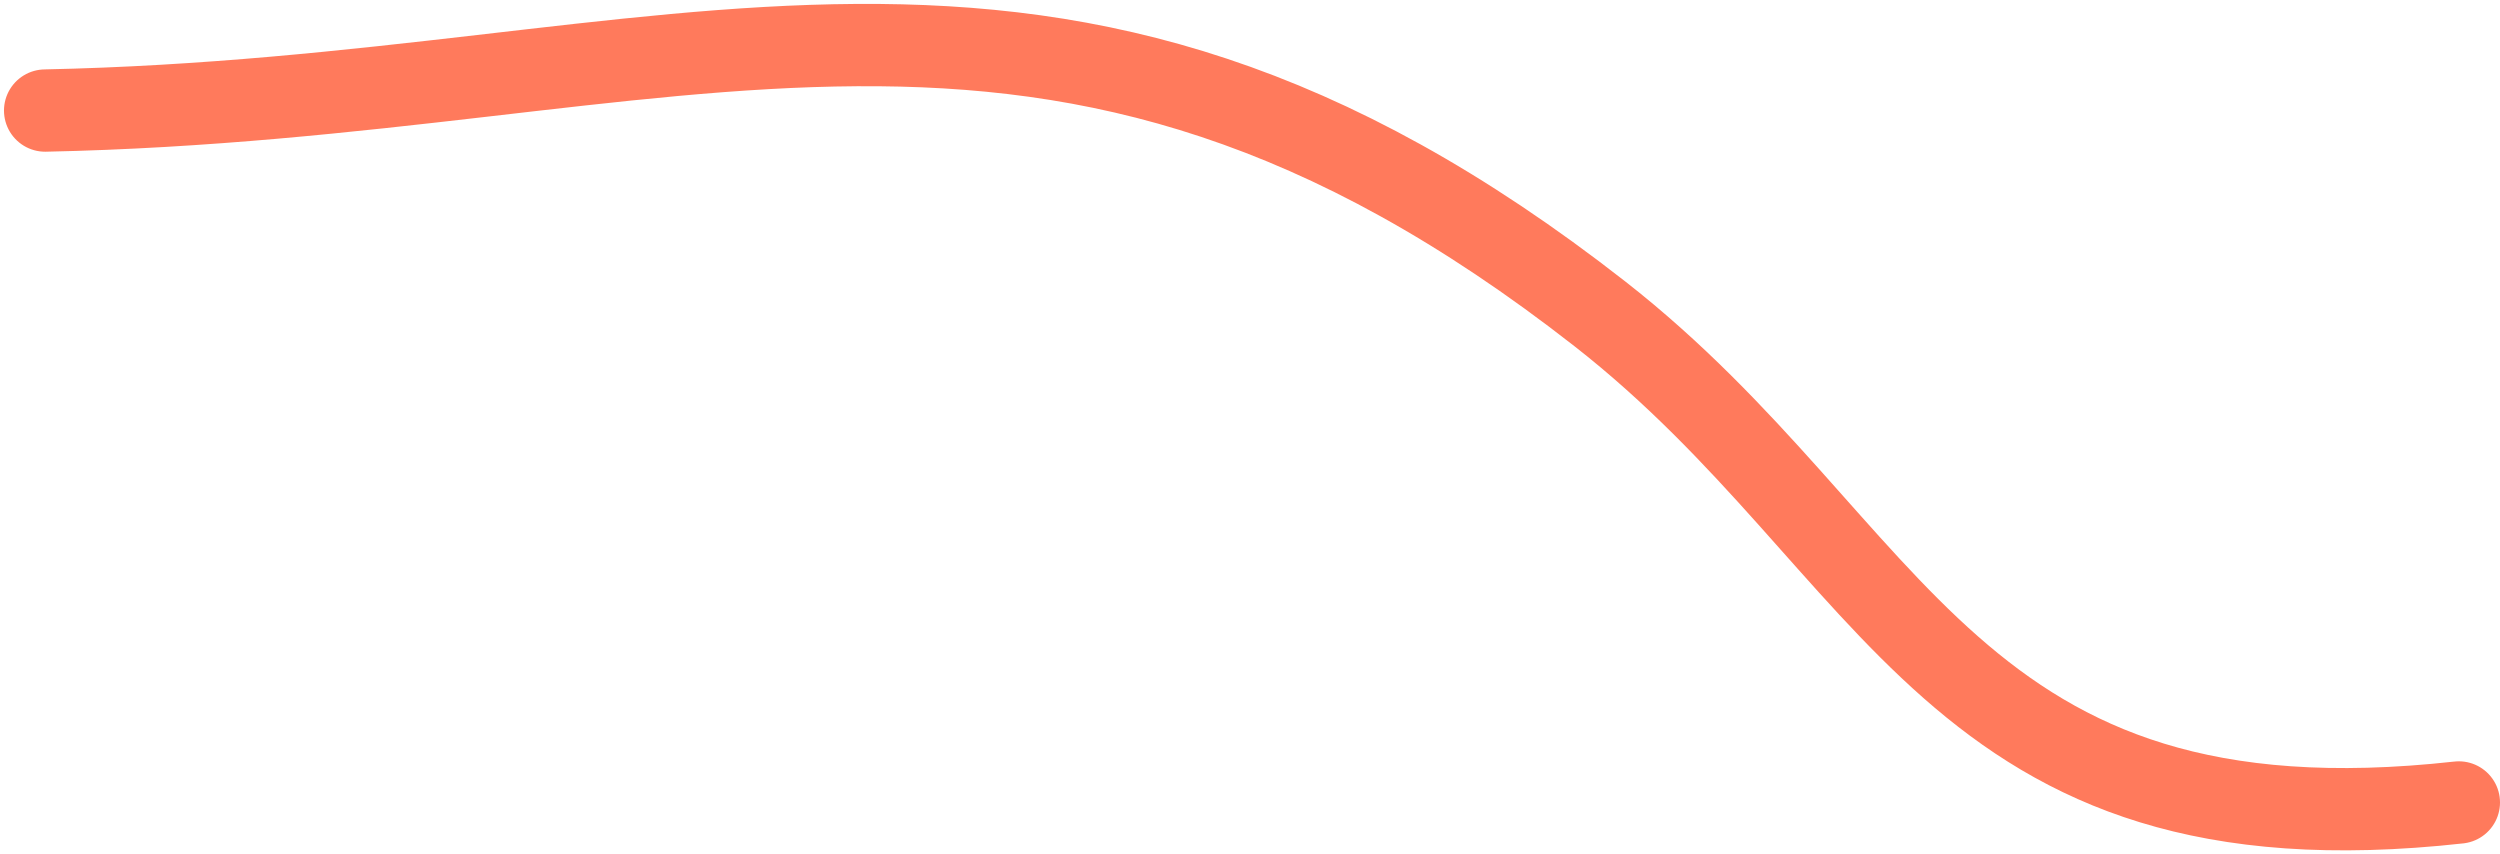
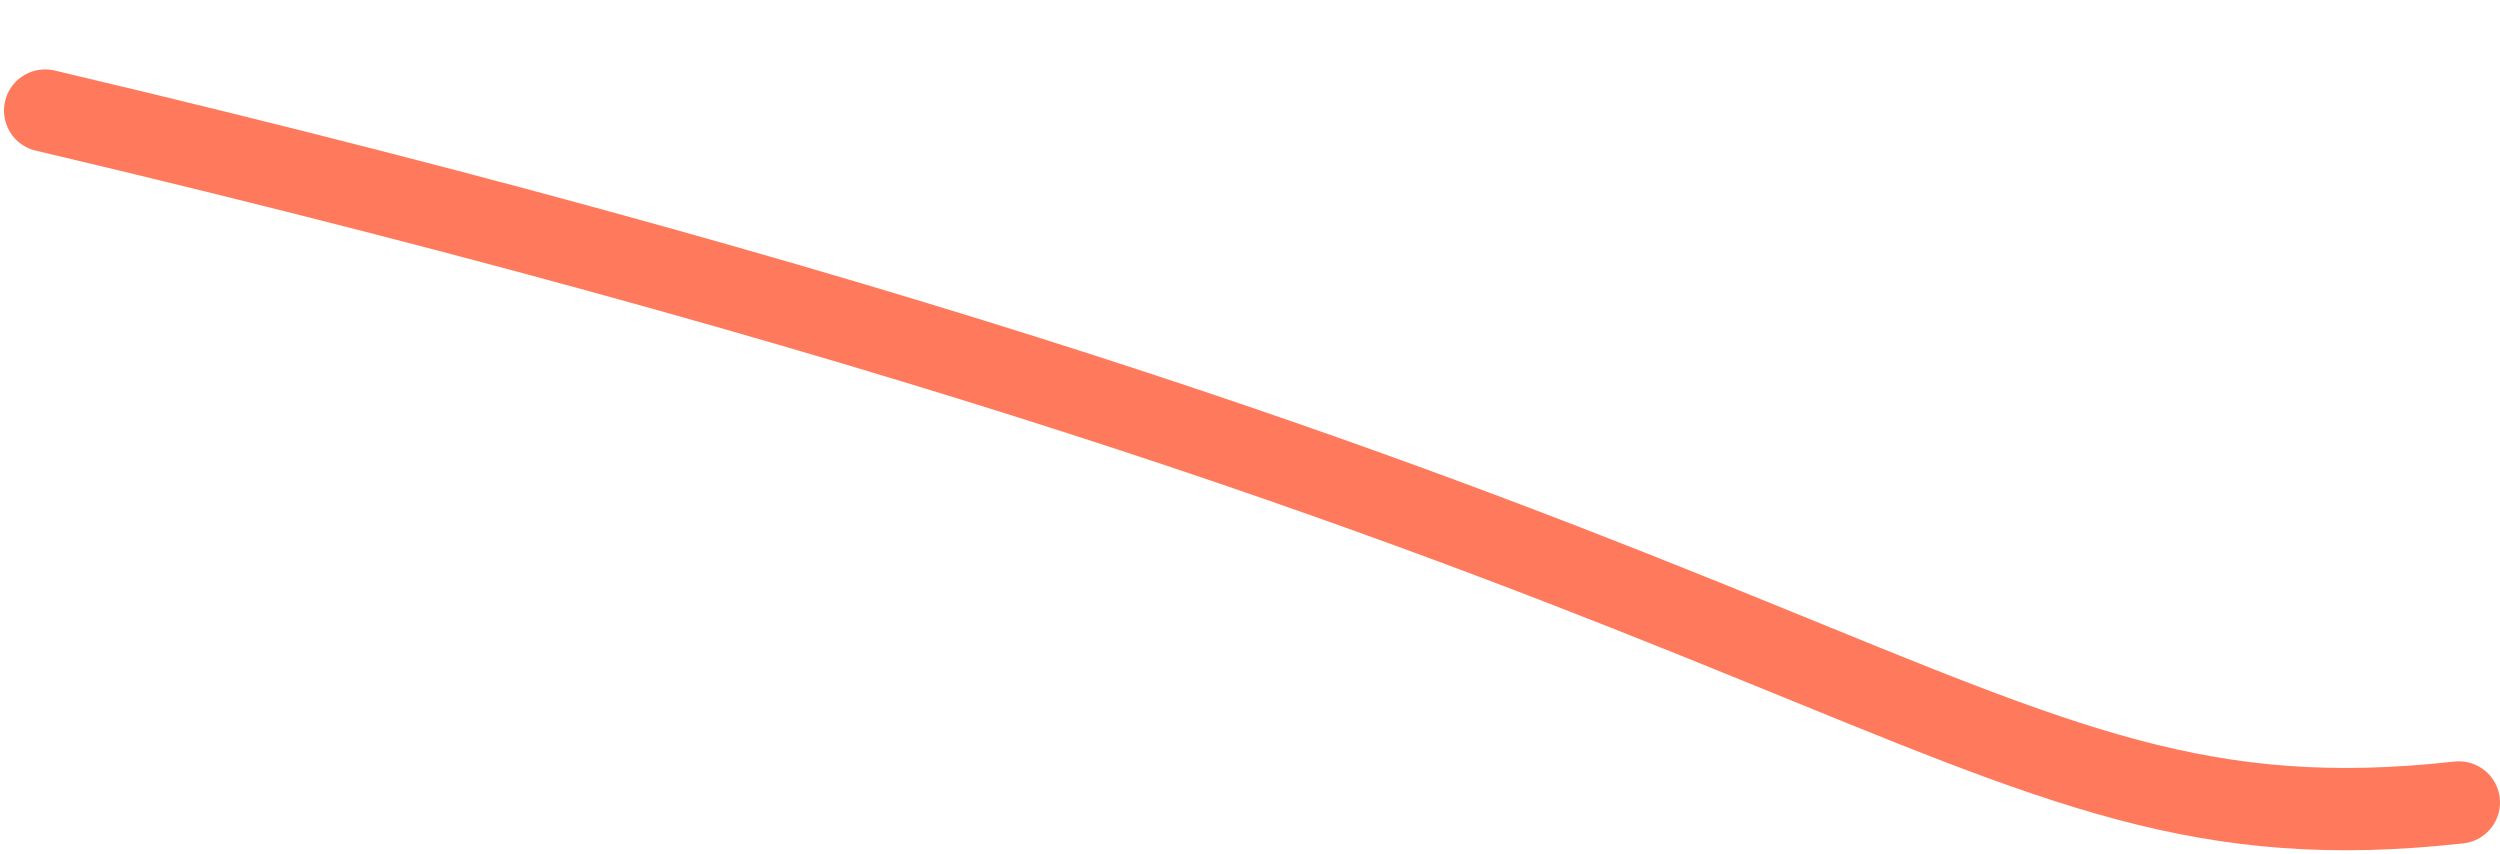
<svg xmlns="http://www.w3.org/2000/svg" width="243" height="83" viewBox="0 0 243 83" fill="none">
-   <path d="M4.387 10.746C66.949 9.442 101.771 -11.506 155.5 30.5C184.632 53.276 189.5 83.5 239 78" stroke="#FF7A5C" stroke-width="8" stroke-linecap="round" stroke-linejoin="round" />
+   <path d="M4.387 10.746C184.632 53.276 189.5 83.5 239 78" stroke="#FF7A5C" stroke-width="8" stroke-linecap="round" stroke-linejoin="round" />
</svg>